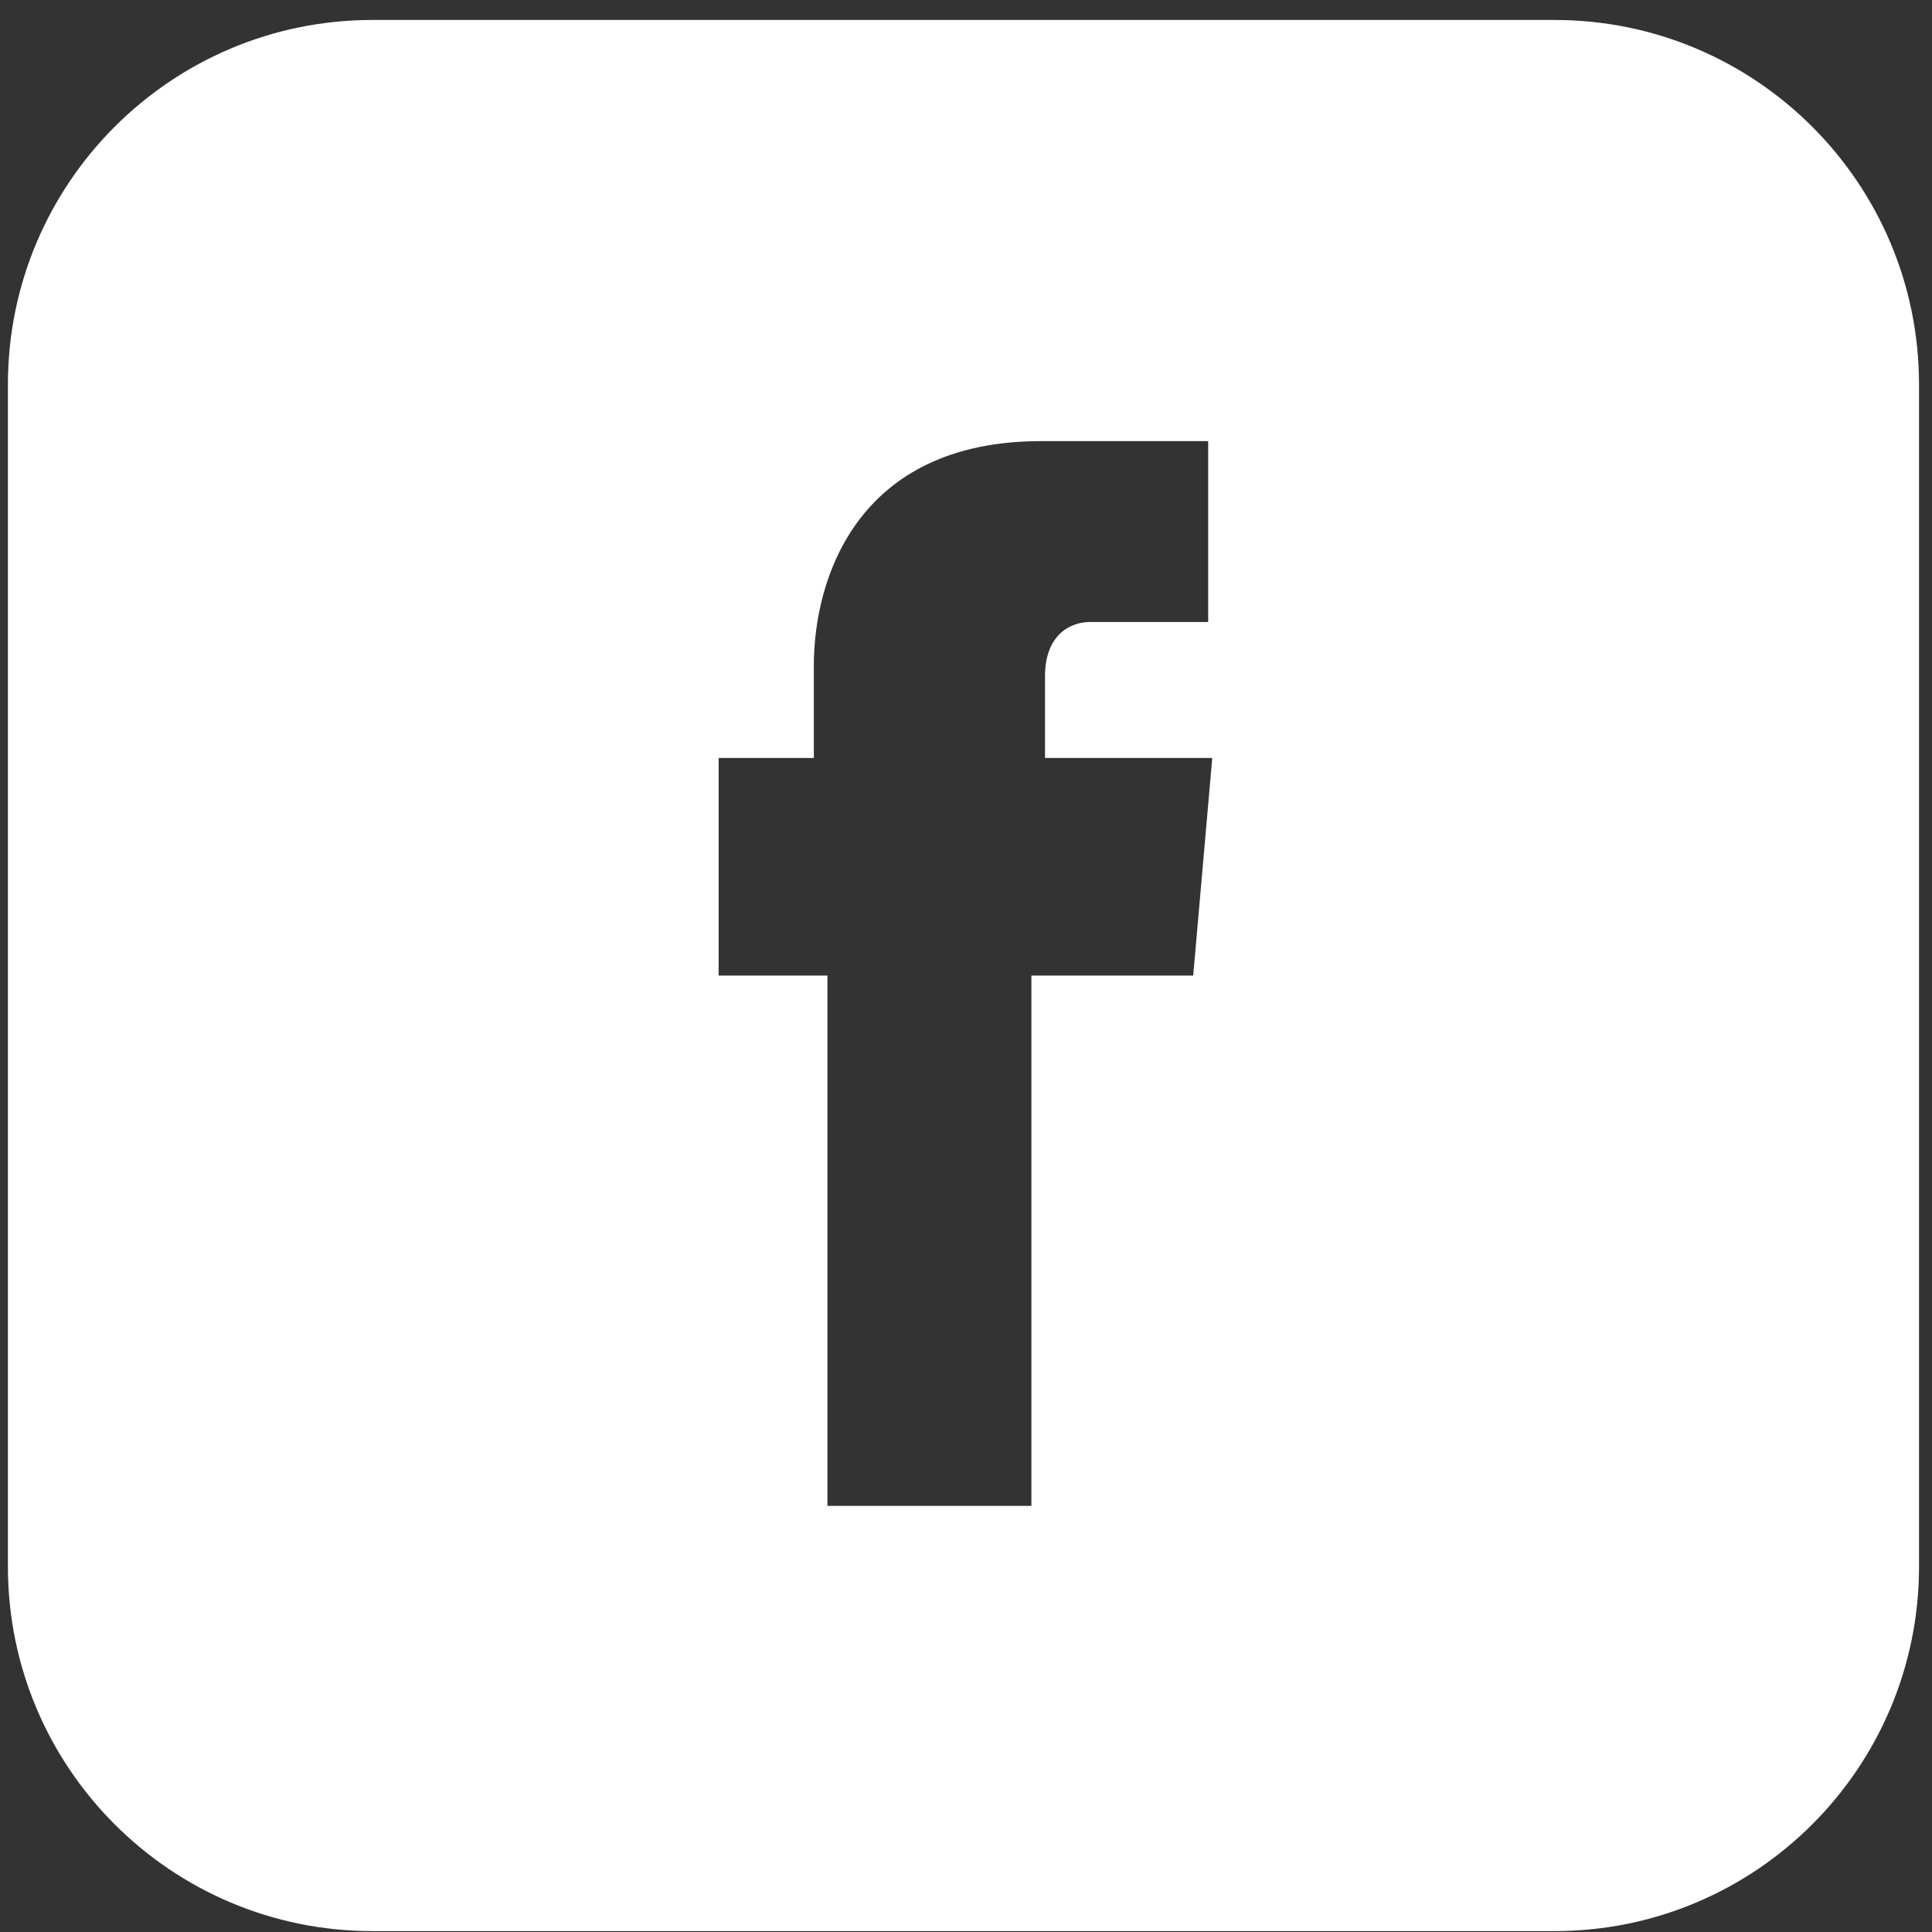
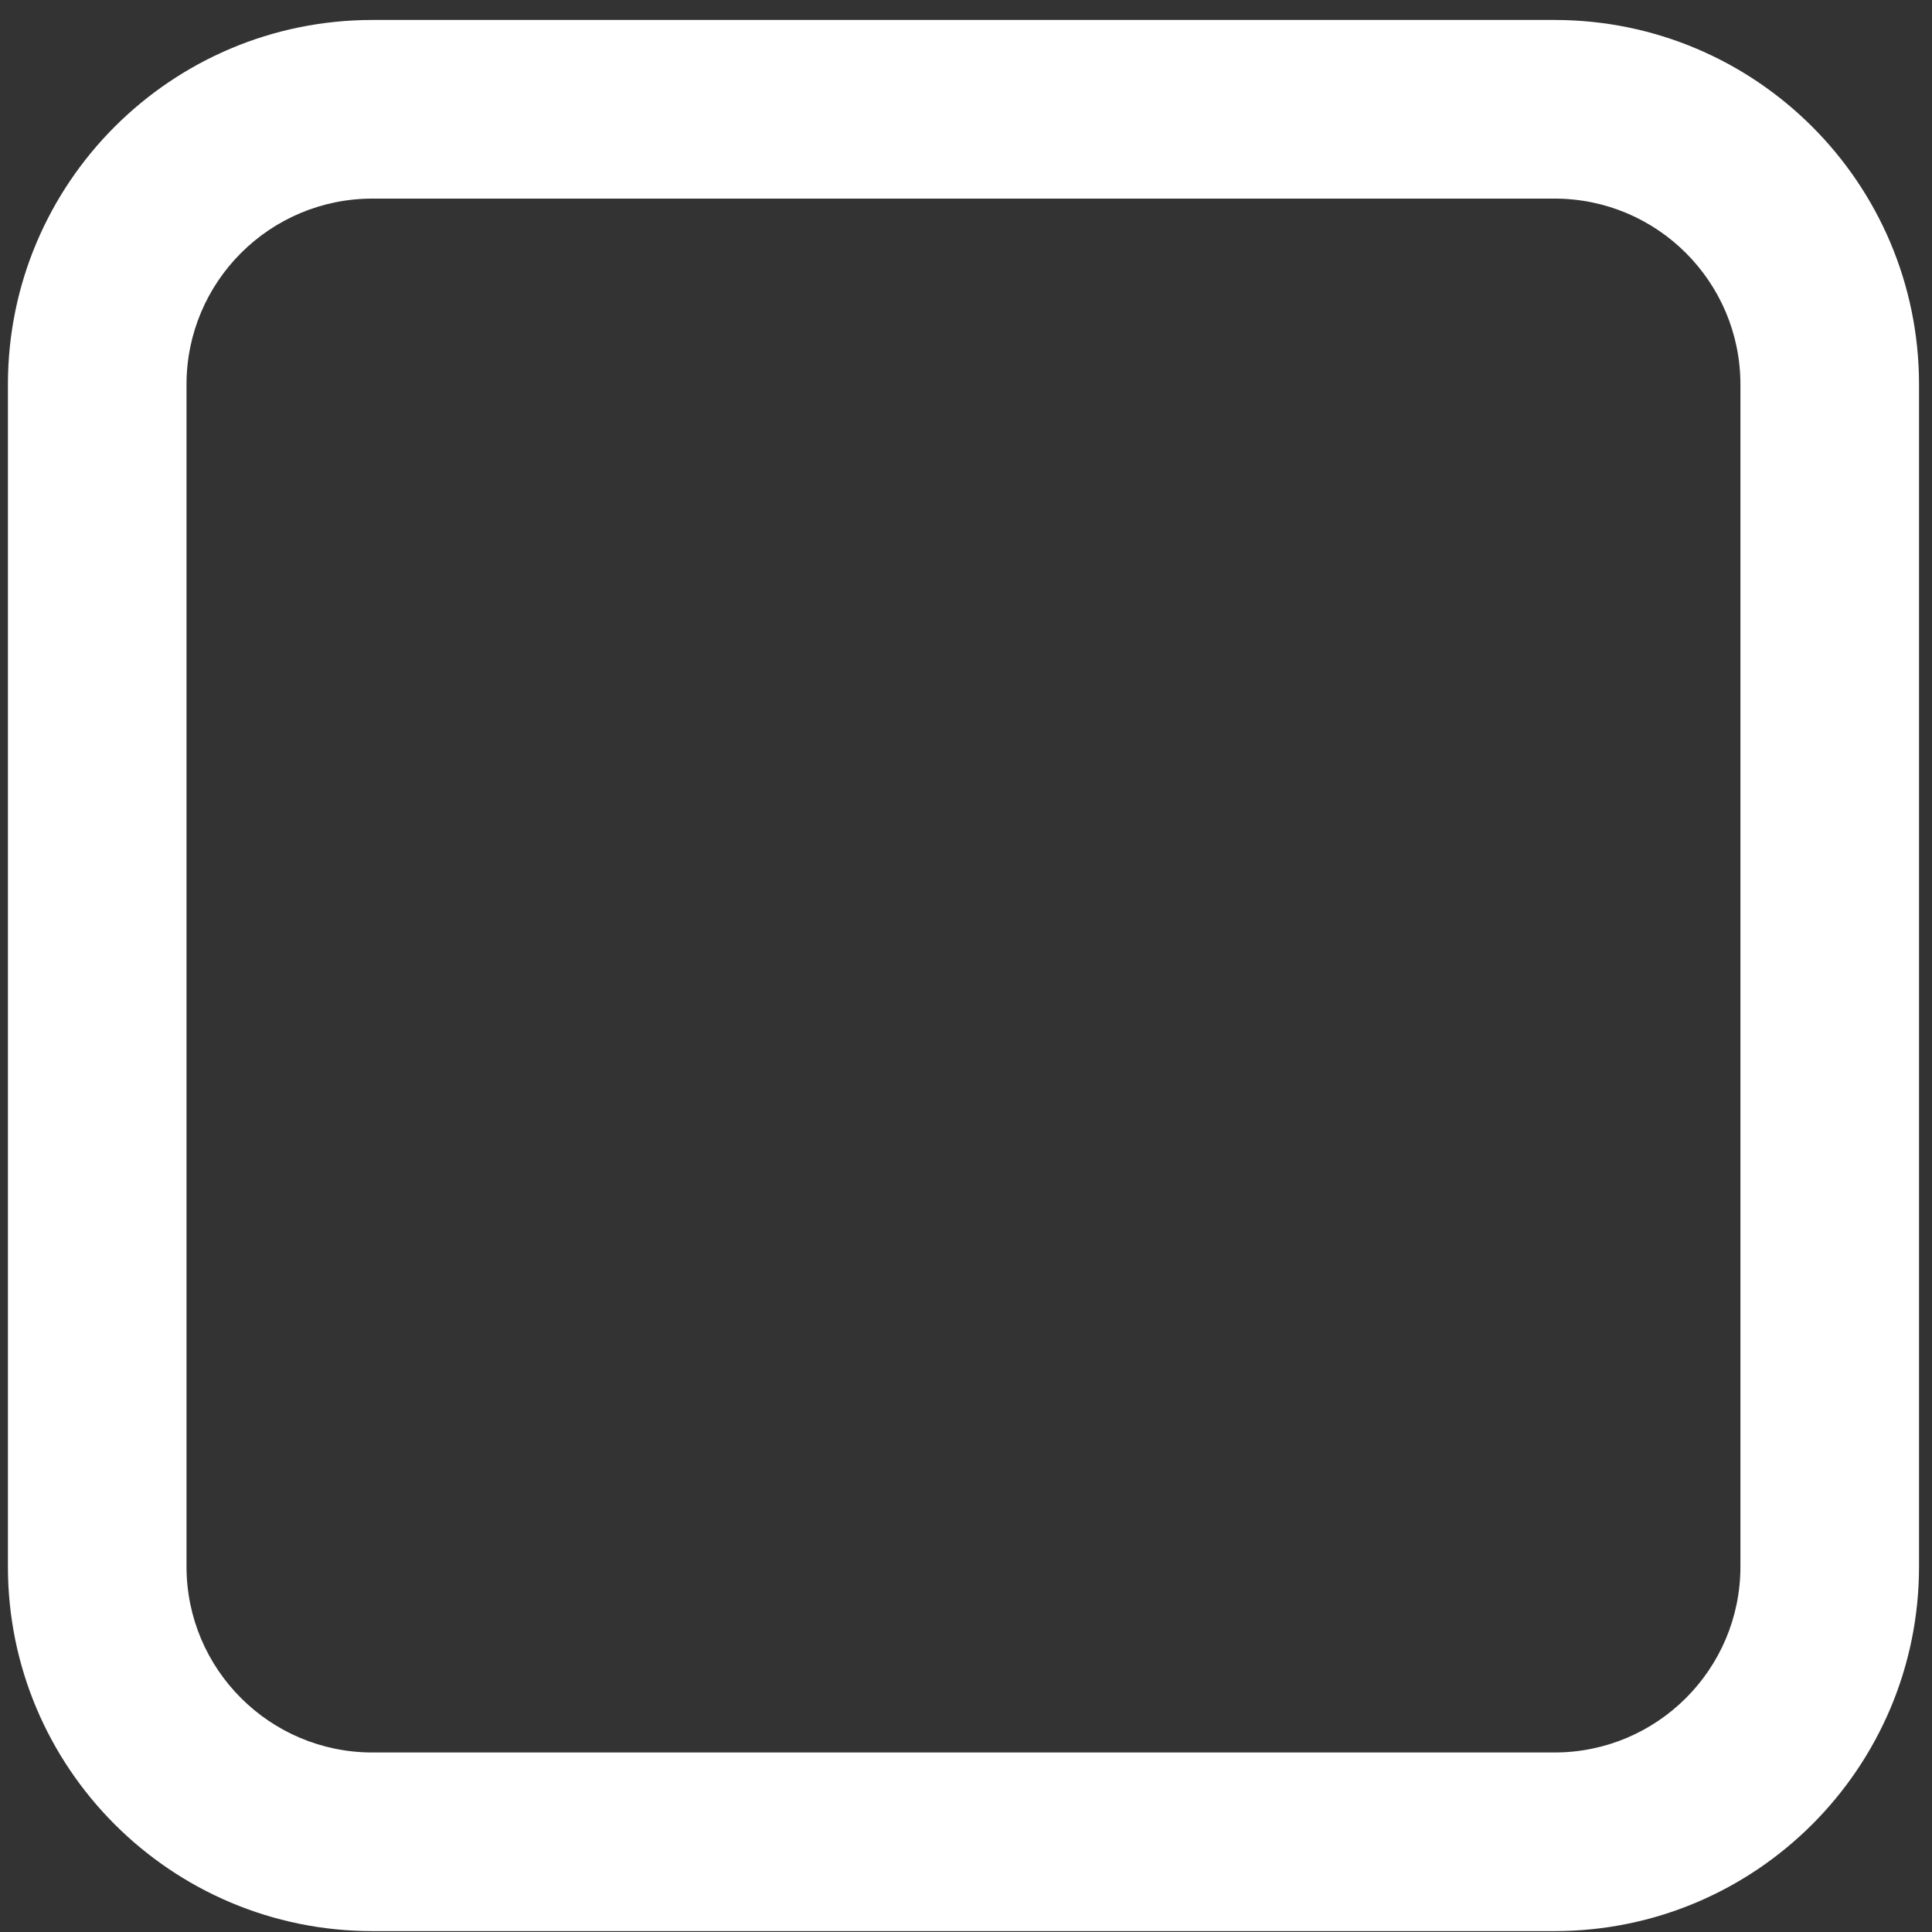
<svg xmlns="http://www.w3.org/2000/svg" width="63" height="63" viewBox="0 0 63 63" fill="none">
  <rect x="0" y="0" width="63" height="63" fill="#333333" stroke="none" />
-   <path d="M45.339 3.876H17.448C9.777 3.876 3.48 10.173 3.48 17.888V45.779C3.48 53.45 9.777 59.747 17.448 59.747H45.339C53.054 59.747 59.351 53.45 59.351 45.735V17.888C59.351 10.173 53.054 3.876 45.339 3.876ZM38.909 31.812H33.633V49.105H26.981V31.812H23.434V24.717H26.538V21.702C26.538 18.864 27.957 14.385 33.943 14.385H39.397V20.283H35.539C34.919 20.283 34.076 20.682 34.076 22.056V24.717H39.53L38.909 31.812Z" fill="white" />
  <path fill-rule="evenodd" clip-rule="evenodd" d="M50.69 6.476H12.145C8.797 6.476 6.082 9.19 6.082 12.538V51.084C6.082 54.432 8.797 57.146 12.145 57.146H50.69C54.038 57.146 56.753 54.432 56.753 51.084V12.539C56.753 9.19 54.038 6.476 50.69 6.476ZM12.145 0.651C5.58 0.651 0.258 5.973 0.258 12.538V51.084C0.258 57.649 5.58 62.971 12.145 62.971H50.69C57.255 62.971 62.577 57.649 62.577 51.084V12.539C62.577 5.973 57.255 0.651 50.69 0.651H12.145Z" fill="white" />
</svg>